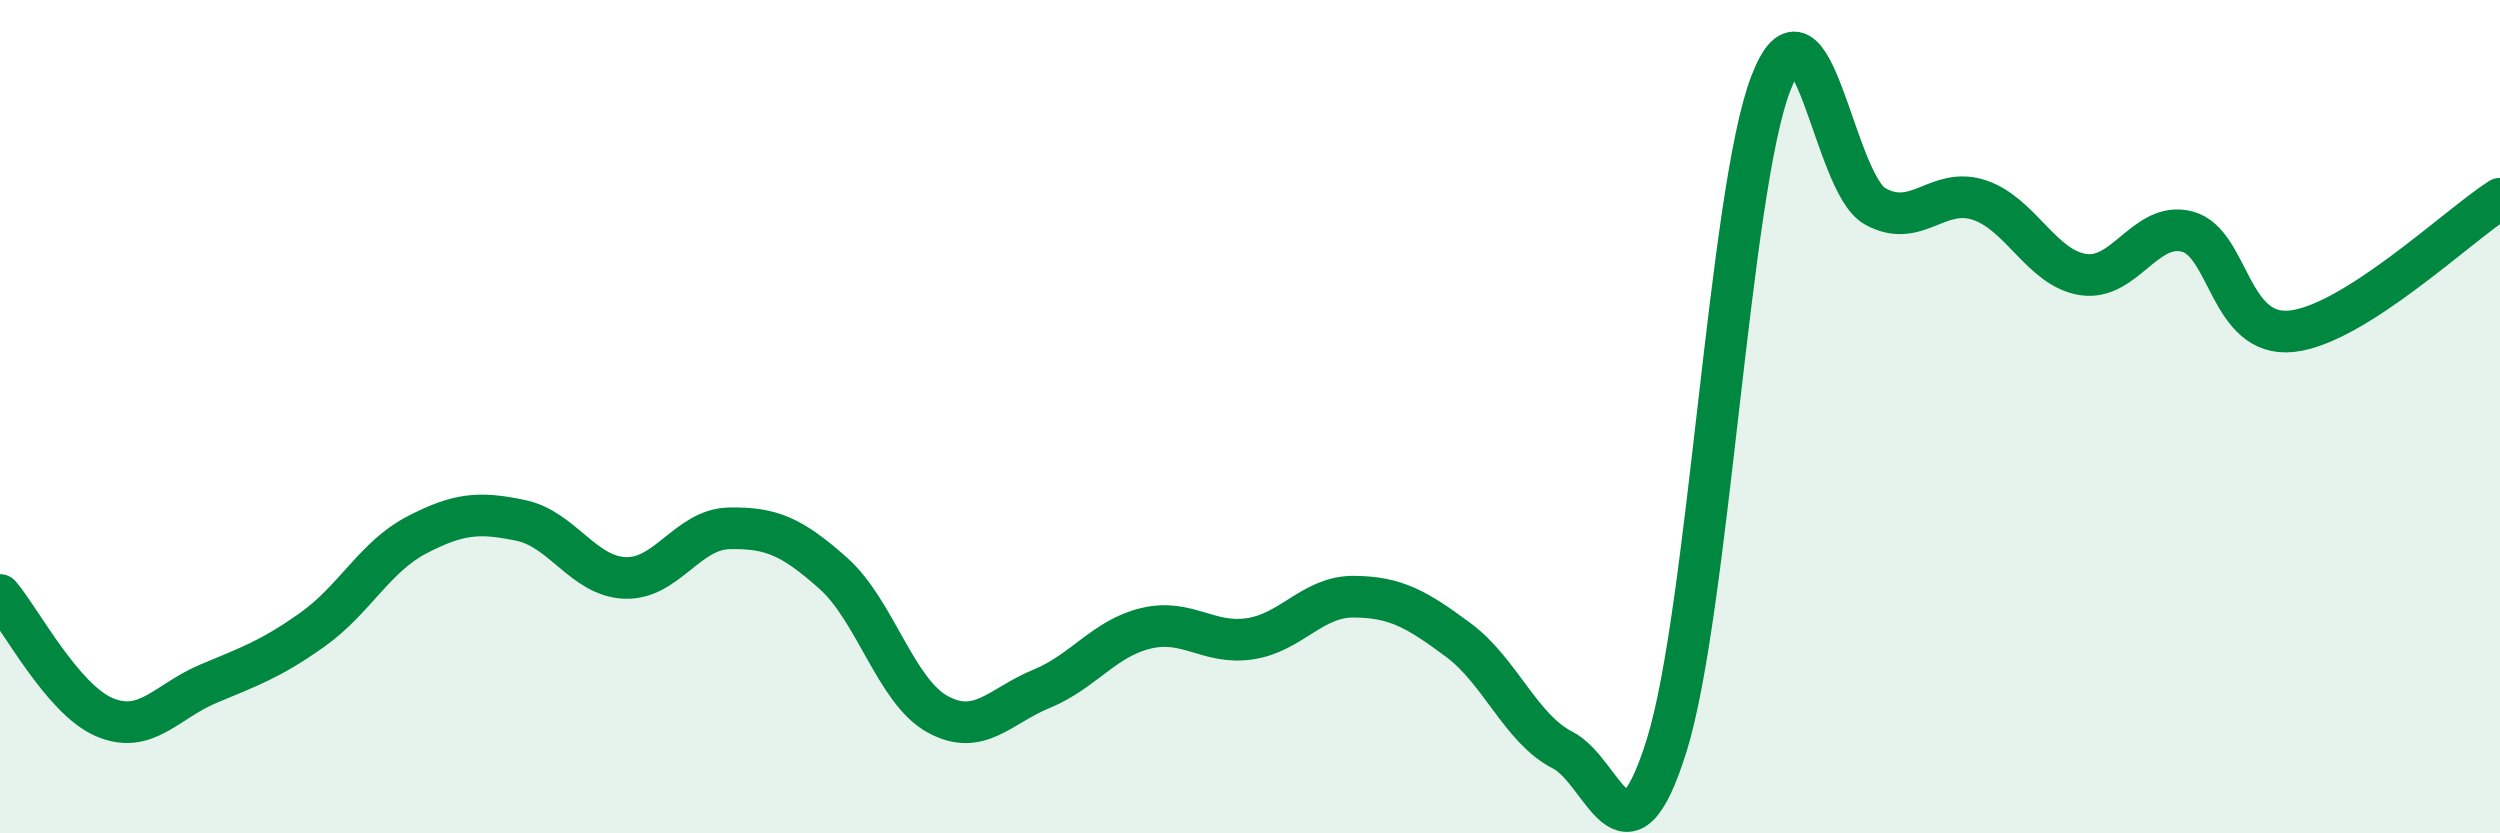
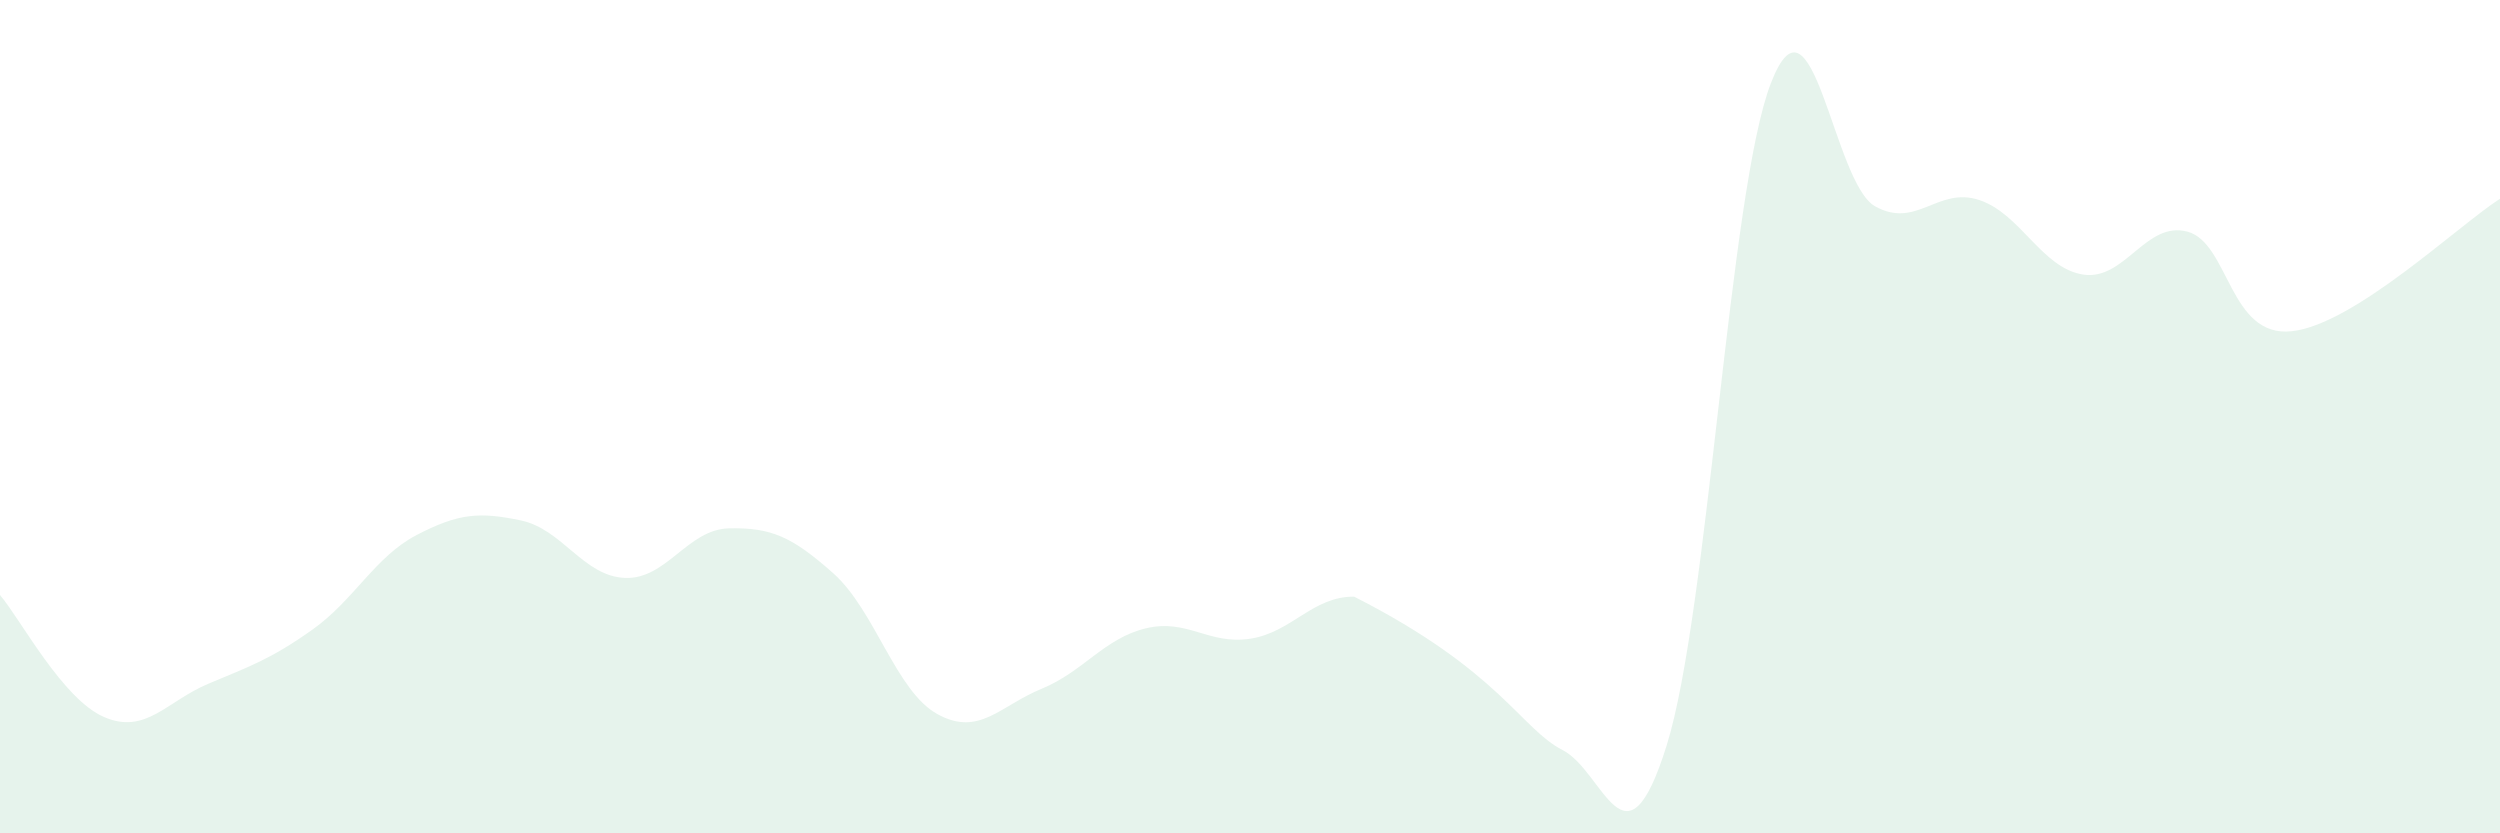
<svg xmlns="http://www.w3.org/2000/svg" width="60" height="20" viewBox="0 0 60 20">
-   <path d="M 0,14.28 C 0.5,14.87 1.5,16.78 2.5,17.21 C 3.5,17.64 4,16.83 5,16.41 C 6,15.99 6.5,15.82 7.5,15.11 C 8.5,14.4 9,13.36 10,12.84 C 11,12.32 11.5,12.28 12.5,12.49 C 13.5,12.7 14,13.83 15,13.87 C 16,13.91 16.5,12.7 17.5,12.68 C 18.5,12.66 19,12.87 20,13.76 C 21,14.65 21.5,16.59 22.5,17.14 C 23.5,17.69 24,16.94 25,16.53 C 26,16.12 26.5,15.32 27.5,15.08 C 28.5,14.84 29,15.48 30,15.33 C 31,15.18 31.5,14.31 32.5,14.32 C 33.5,14.33 34,14.62 35,15.36 C 36,16.1 36.5,17.49 37.5,18 C 38.5,18.51 39,21.09 40,17.89 C 41,14.69 41.5,4.59 42.5,2 C 43.5,-0.59 44,4.39 45,4.95 C 46,5.51 46.5,4.47 47.5,4.8 C 48.5,5.13 49,6.44 50,6.59 C 51,6.74 51.5,5.29 52.5,5.56 C 53.5,5.83 53.5,8.11 55,7.95 C 56.5,7.79 59,5.41 60,4.77L60 20L0 20Z" fill="#008740" opacity="0.1" stroke-linecap="round" stroke-linejoin="round" />
-   <path d="M 0,14.28 C 0.5,14.87 1.5,16.78 2.5,17.21 C 3.5,17.64 4,16.83 5,16.41 C 6,15.99 6.5,15.82 7.5,15.11 C 8.5,14.4 9,13.36 10,12.84 C 11,12.32 11.5,12.28 12.5,12.49 C 13.5,12.7 14,13.83 15,13.87 C 16,13.91 16.5,12.7 17.5,12.68 C 18.5,12.66 19,12.87 20,13.76 C 21,14.65 21.5,16.59 22.5,17.14 C 23.5,17.69 24,16.94 25,16.53 C 26,16.12 26.5,15.32 27.5,15.08 C 28.5,14.84 29,15.48 30,15.33 C 31,15.18 31.5,14.31 32.5,14.32 C 33.5,14.33 34,14.62 35,15.36 C 36,16.1 36.5,17.49 37.5,18 C 38.5,18.51 39,21.09 40,17.89 C 41,14.69 41.5,4.59 42.5,2 C 43.5,-0.59 44,4.39 45,4.95 C 46,5.51 46.5,4.47 47.5,4.8 C 48.5,5.13 49,6.44 50,6.59 C 51,6.74 51.5,5.29 52.5,5.56 C 53.5,5.83 53.5,8.11 55,7.95 C 56.5,7.79 59,5.41 60,4.77" stroke="#008740" stroke-width="1" fill="none" stroke-linecap="round" stroke-linejoin="round" />
+   <path d="M 0,14.28 C 0.5,14.87 1.5,16.78 2.5,17.21 C 3.5,17.64 4,16.83 5,16.41 C 6,15.99 6.5,15.82 7.5,15.11 C 8.5,14.4 9,13.36 10,12.84 C 11,12.32 11.5,12.28 12.5,12.49 C 13.5,12.7 14,13.83 15,13.87 C 16,13.91 16.5,12.7 17.5,12.68 C 18.5,12.66 19,12.87 20,13.76 C 21,14.65 21.5,16.59 22.5,17.14 C 23.5,17.69 24,16.94 25,16.53 C 26,16.12 26.5,15.32 27.5,15.08 C 28.5,14.84 29,15.48 30,15.33 C 31,15.18 31.5,14.31 32.5,14.32 C 36,16.1 36.5,17.49 37.5,18 C 38.5,18.51 39,21.09 40,17.89 C 41,14.69 41.5,4.59 42.5,2 C 43.5,-0.59 44,4.39 45,4.95 C 46,5.51 46.5,4.47 47.5,4.8 C 48.5,5.13 49,6.44 50,6.59 C 51,6.74 51.5,5.29 52.5,5.56 C 53.5,5.83 53.5,8.11 55,7.95 C 56.5,7.79 59,5.41 60,4.77L60 20L0 20Z" fill="#008740" opacity="0.1" stroke-linecap="round" stroke-linejoin="round" />
</svg>